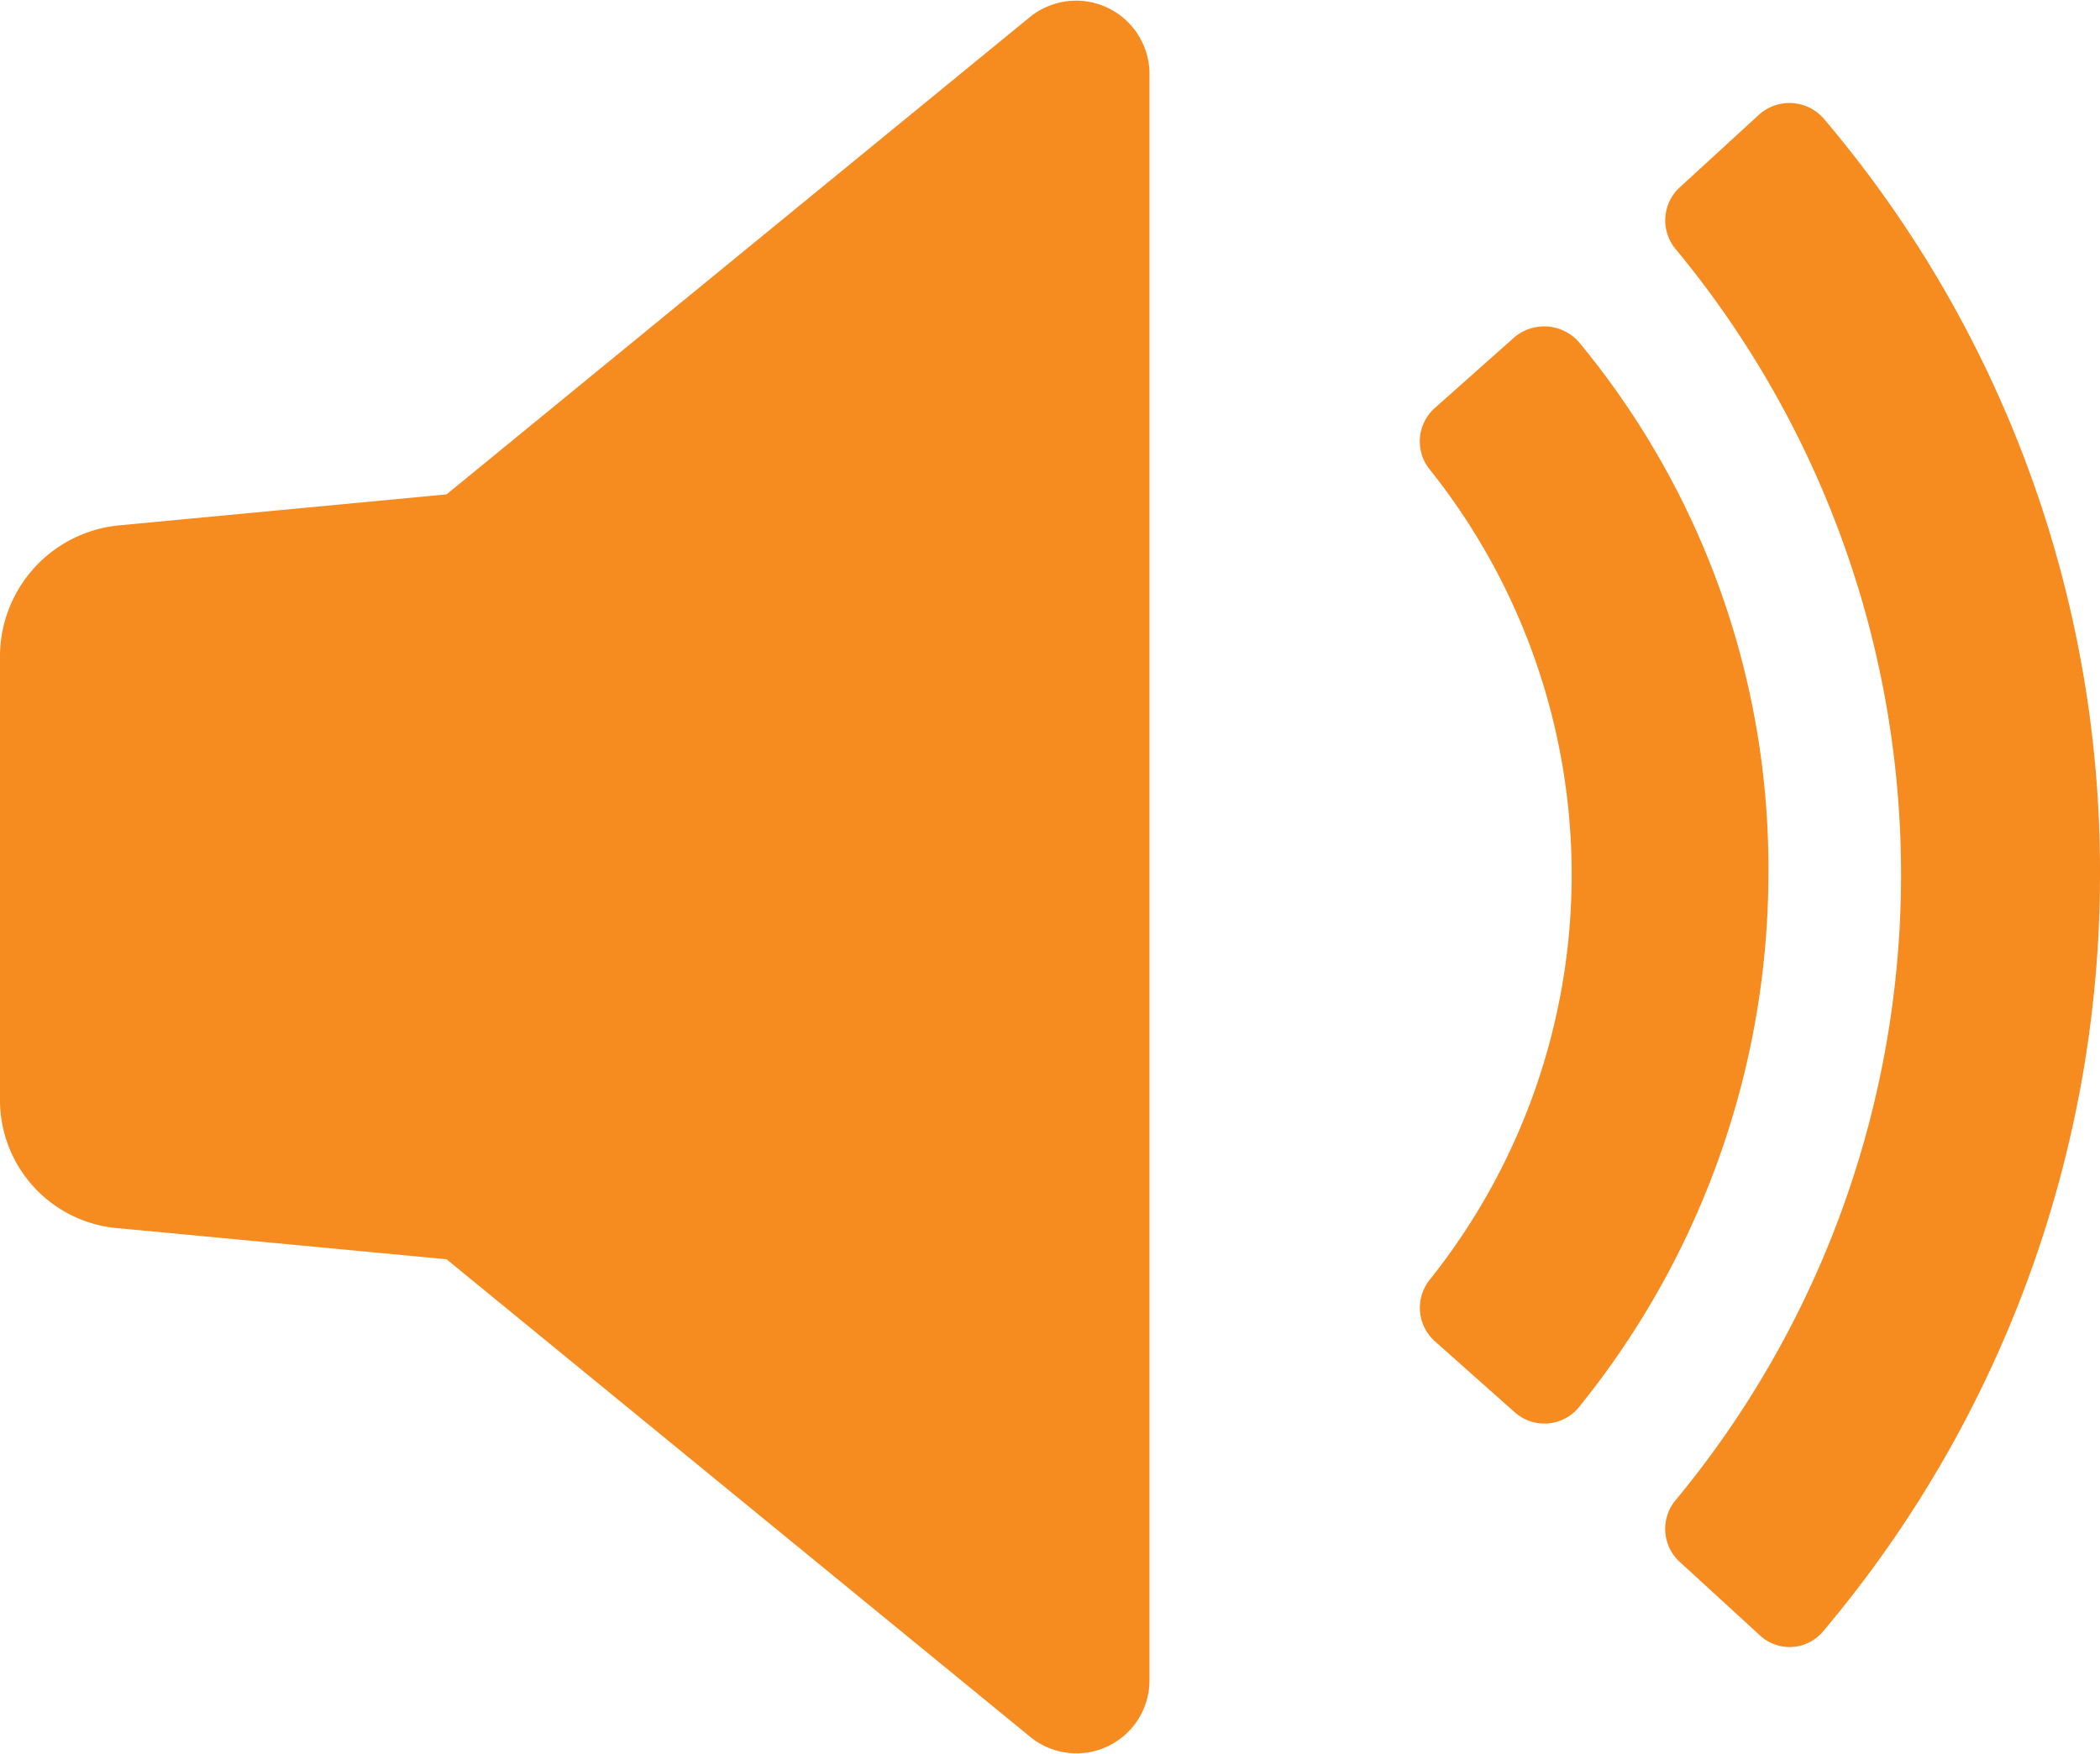
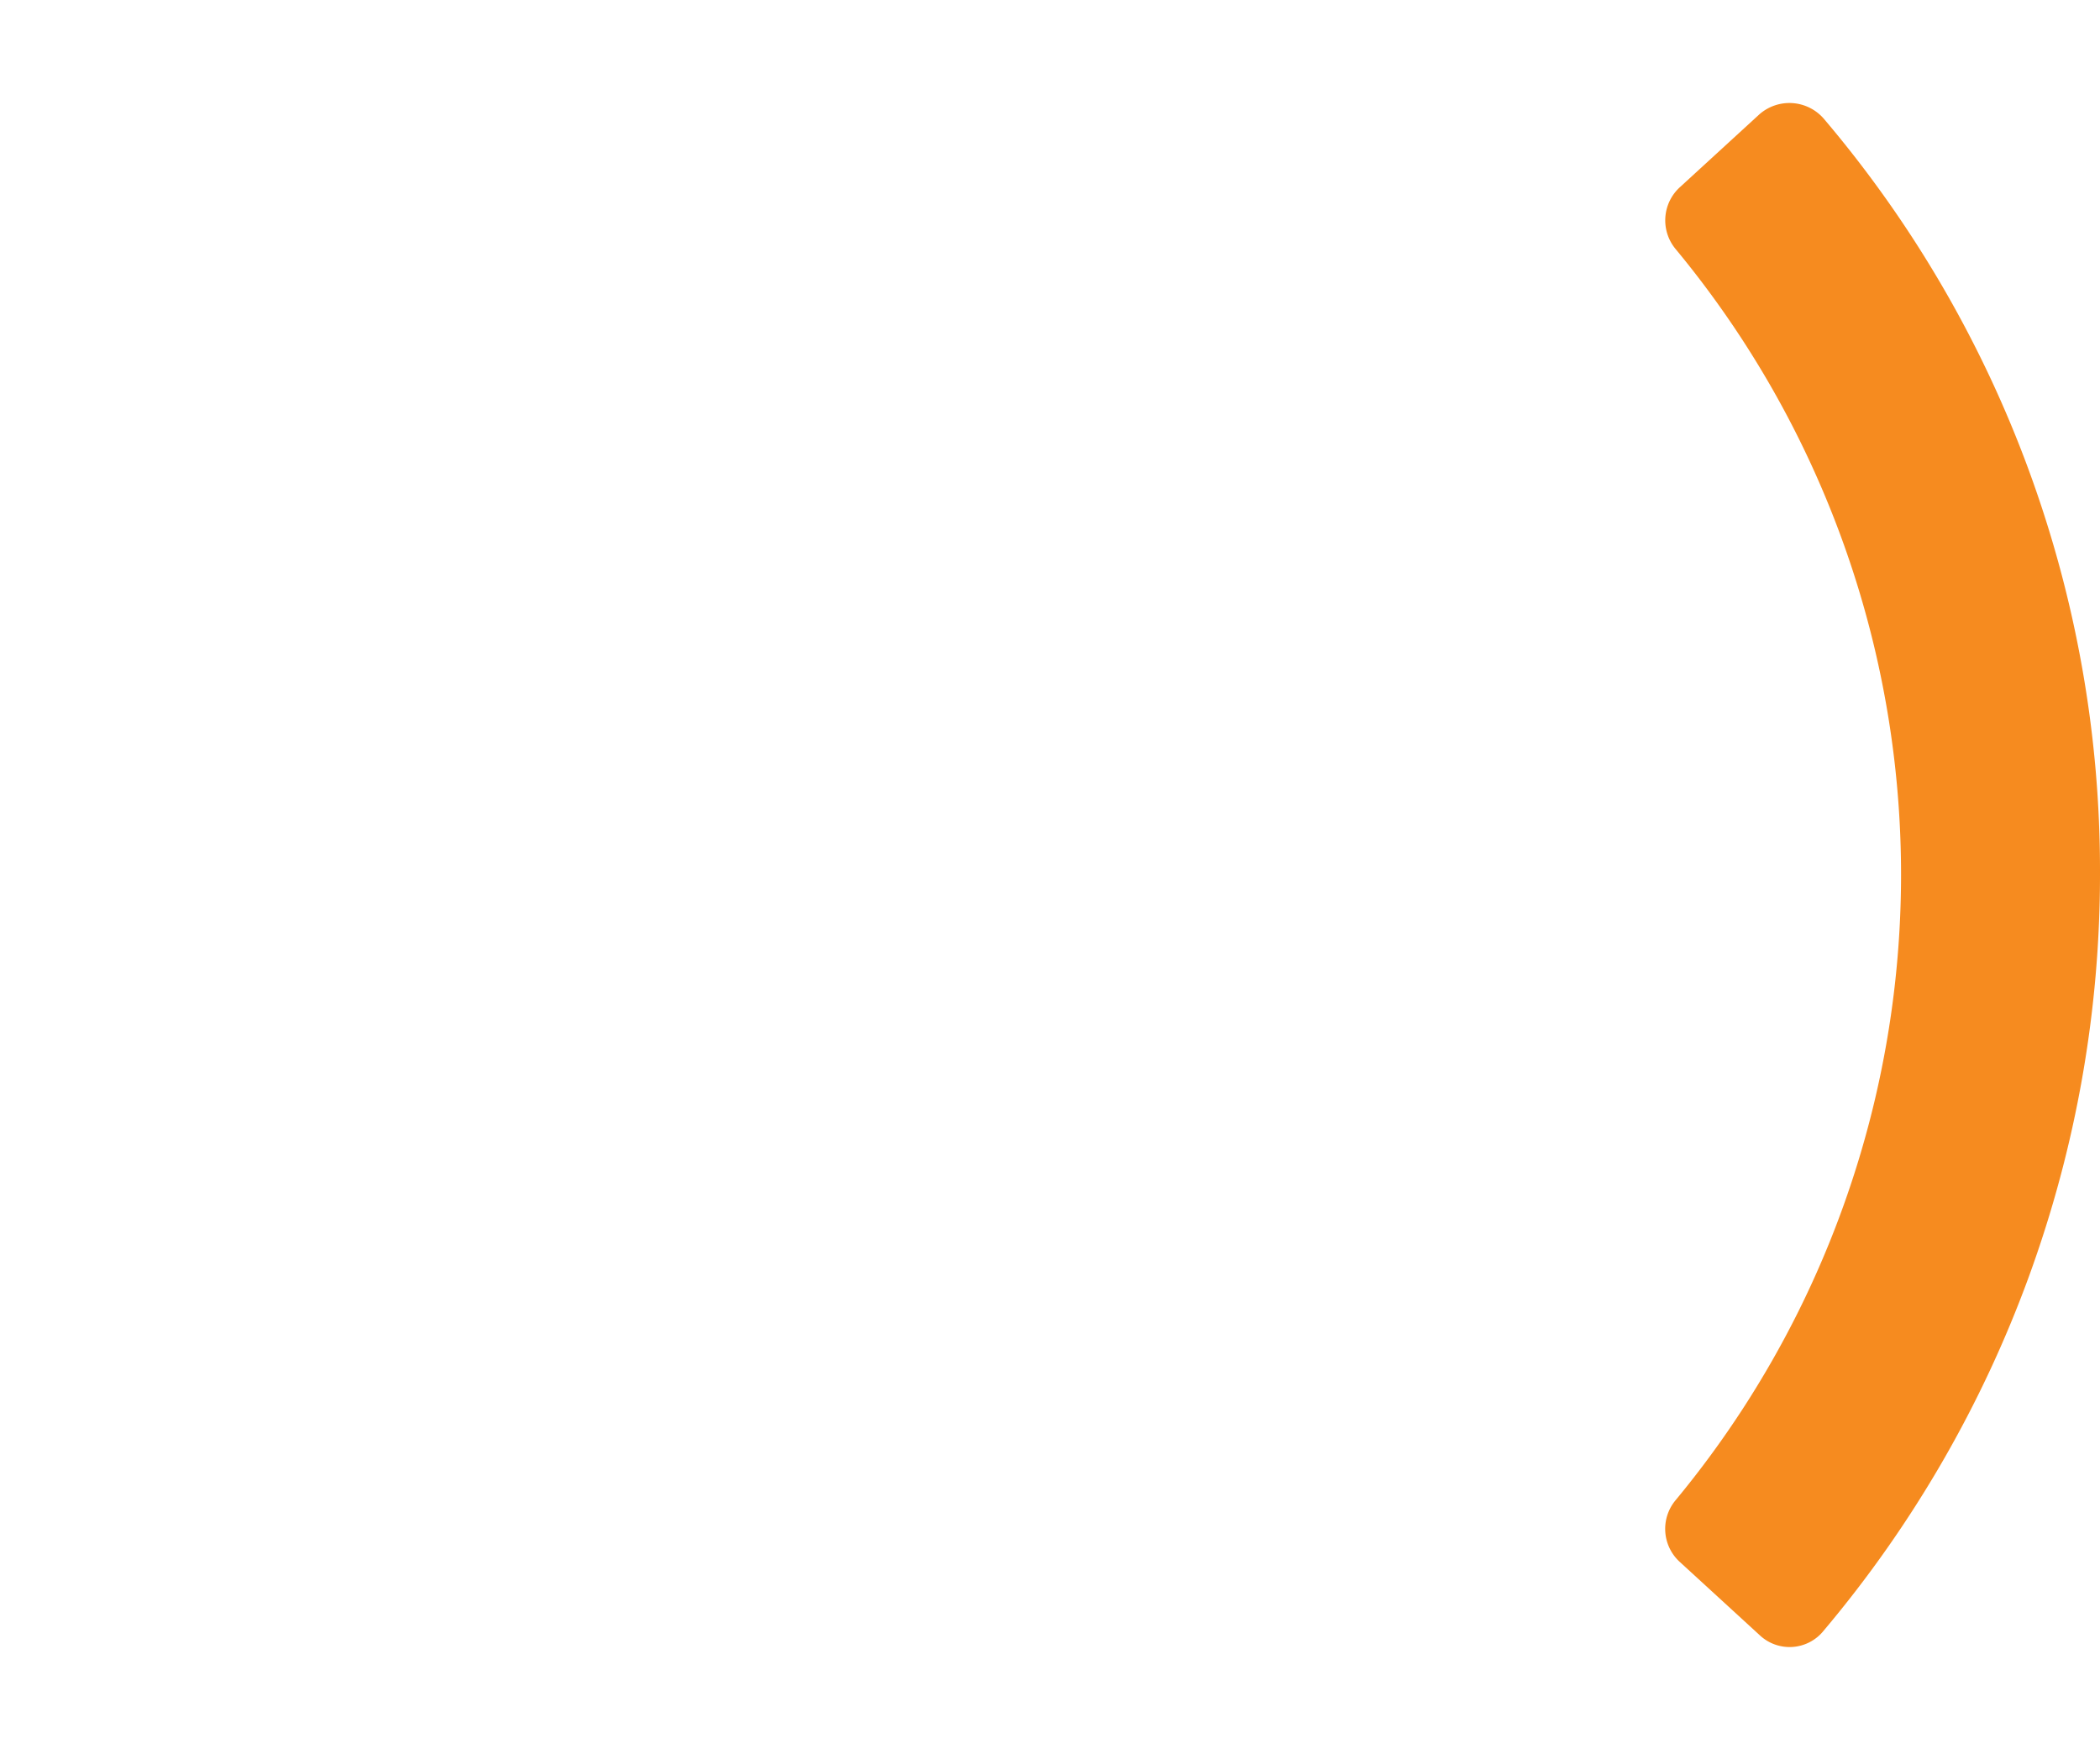
<svg xmlns="http://www.w3.org/2000/svg" viewBox="0 0 95 79.326">
  <defs>
    <style>
      .cls-1 {
        fill: #f68b1f;
      }
    </style>
  </defs>
  <title>sound</title>
  <g id="Layer_2" data-name="Layer 2">
    <g id="Layer_1-2" data-name="Layer 1">
      <g>
-         <path class="cls-1" d="M46.6.764l-26.4,21.6-14.8,1.4a5.959,5.959,0,0,0-5.4,5.9v20a5.819,5.819,0,0,0,5.4,5.9l14.8,1.4,26.4,21.6a3.304,3.304,0,0,0,5.4-2.6v-72.7A3.32,3.32,0,0,0,46.6.764Z" />
-         <path class="cls-1" d="M71.5,15.564a2.091,2.091,0,0,0-3-.3l-3.6,3.2a2.021,2.021,0,0,0-.2,2.8,29.363,29.363,0,0,1,0,36.6,2.029,2.029,0,0,0,.2,2.8l3.6,3.2a2.02,2.02,0,0,0,3-.3,38.423,38.423,0,0,0,8.5-24.1A37.299,37.299,0,0,0,71.5,15.564Z" />
        <path class="cls-1" d="M82.5,5.364a2.058,2.058,0,0,0-2.9-.2l-3.6,3.3a2.029,2.029,0,0,0-.2,2.8,44.359,44.359,0,0,1,0,56.6,2.022,2.022,0,0,0,.2,2.8l3.6,3.3a1.973,1.973,0,0,0,2.9-.2,53.081,53.081,0,0,0,12.5-34.3A52.544,52.544,0,0,0,82.5,5.364Z" />
      </g>
    </g>
  </g>
</svg>